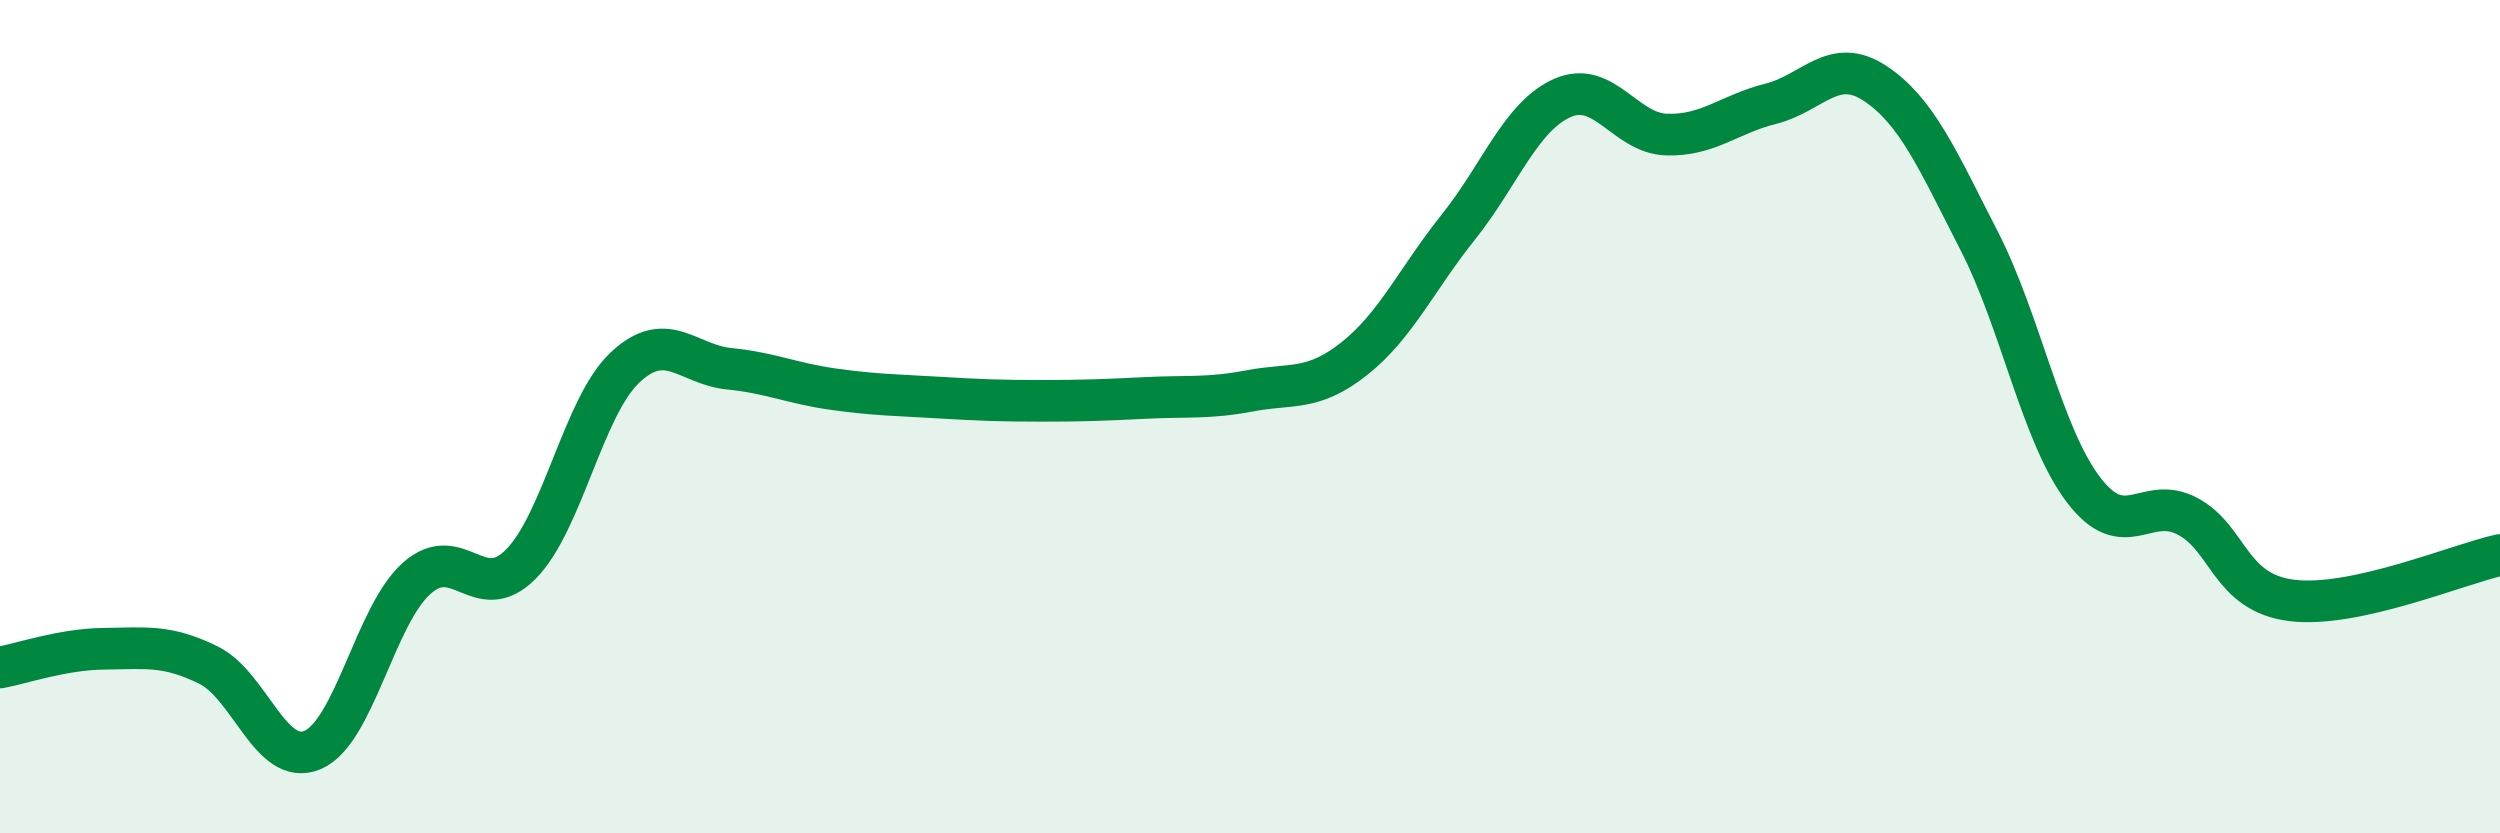
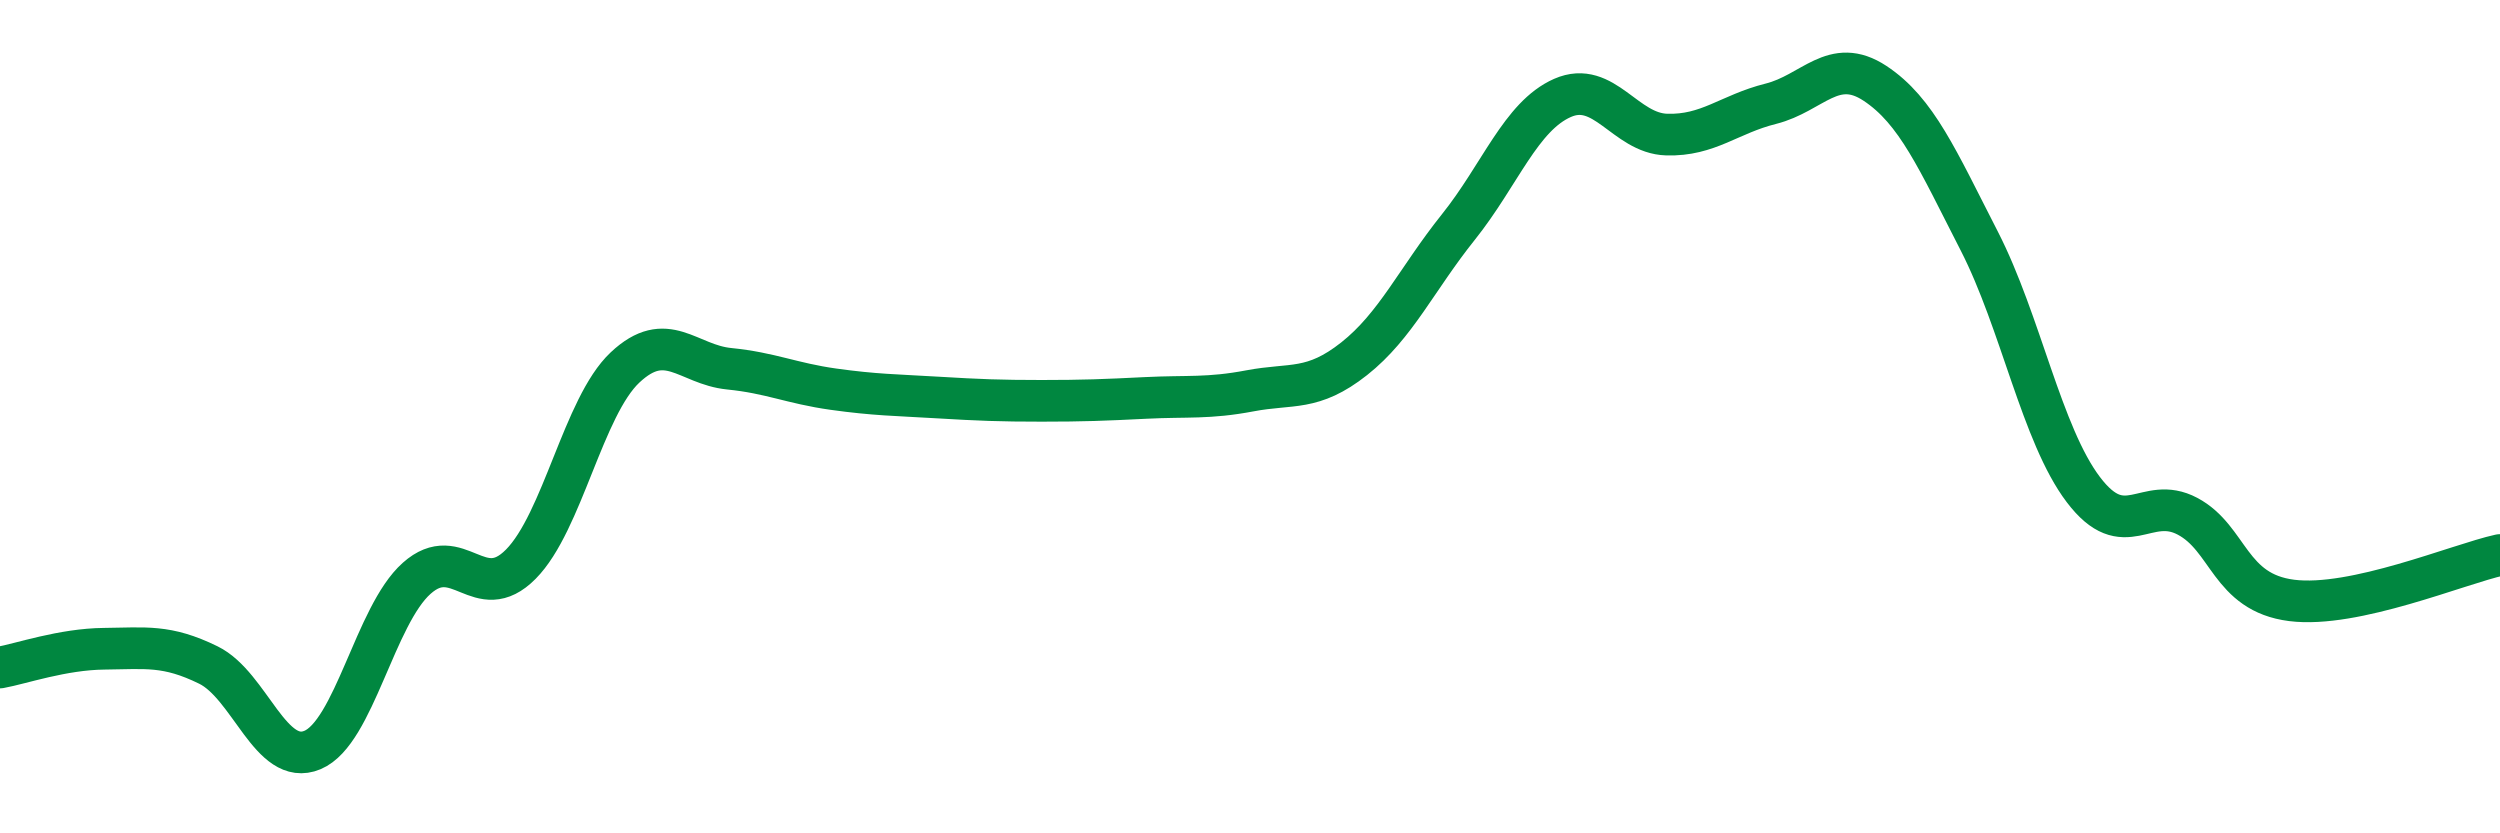
<svg xmlns="http://www.w3.org/2000/svg" width="60" height="20" viewBox="0 0 60 20">
-   <path d="M 0,16.02 C 0.5,15.93 1.5,15.58 2.5,15.57 C 3.5,15.56 4,15.47 5,15.96 C 6,16.45 6.5,18.42 7.5,18 C 8.5,17.58 9,14.77 10,13.88 C 11,12.99 11.5,14.55 12.5,13.54 C 13.5,12.53 14,9.76 15,8.82 C 16,7.88 16.5,8.75 17.5,8.85 C 18.5,8.95 19,9.2 20,9.34 C 21,9.48 21.5,9.48 22.5,9.54 C 23.5,9.6 24,9.62 25,9.62 C 26,9.62 26.5,9.6 27.5,9.55 C 28.5,9.5 29,9.57 30,9.38 C 31,9.19 31.5,9.4 32.5,8.61 C 33.5,7.82 34,6.7 35,5.45 C 36,4.2 36.5,2.79 37.5,2.35 C 38.5,1.91 39,3.2 40,3.23 C 41,3.26 41.5,2.74 42.5,2.49 C 43.5,2.24 44,1.34 45,2 C 46,2.66 46.5,3.83 47.5,5.78 C 48.5,7.73 49,10.43 50,11.75 C 51,13.07 51.5,11.86 52.5,12.39 C 53.5,12.92 53.5,14.22 55,14.41 C 56.5,14.6 59,13.54 60,13.32L60 20L0 20Z" fill="#008740" opacity="0.1" stroke-linecap="round" stroke-linejoin="round" />
  <path d="M 0,16.02 C 0.5,15.93 1.5,15.58 2.5,15.57 C 3.5,15.56 4,15.47 5,15.96 C 6,16.45 6.5,18.42 7.5,18 C 8.5,17.58 9,14.77 10,13.88 C 11,12.99 11.5,14.55 12.5,13.54 C 13.5,12.53 14,9.76 15,8.82 C 16,7.88 16.5,8.75 17.5,8.85 C 18.5,8.95 19,9.2 20,9.34 C 21,9.48 21.5,9.48 22.5,9.54 C 23.5,9.6 24,9.62 25,9.62 C 26,9.62 26.5,9.6 27.5,9.55 C 28.5,9.5 29,9.57 30,9.38 C 31,9.19 31.5,9.4 32.5,8.61 C 33.5,7.82 34,6.7 35,5.45 C 36,4.2 36.5,2.79 37.5,2.35 C 38.5,1.91 39,3.2 40,3.23 C 41,3.26 41.5,2.74 42.5,2.49 C 43.5,2.24 44,1.34 45,2 C 46,2.66 46.5,3.83 47.5,5.78 C 48.5,7.73 49,10.43 50,11.75 C 51,13.07 51.5,11.86 52.5,12.39 C 53.5,12.92 53.5,14.22 55,14.41 C 56.5,14.6 59,13.54 60,13.32" stroke="#008740" stroke-width="1" fill="none" stroke-linecap="round" stroke-linejoin="round" />
</svg>